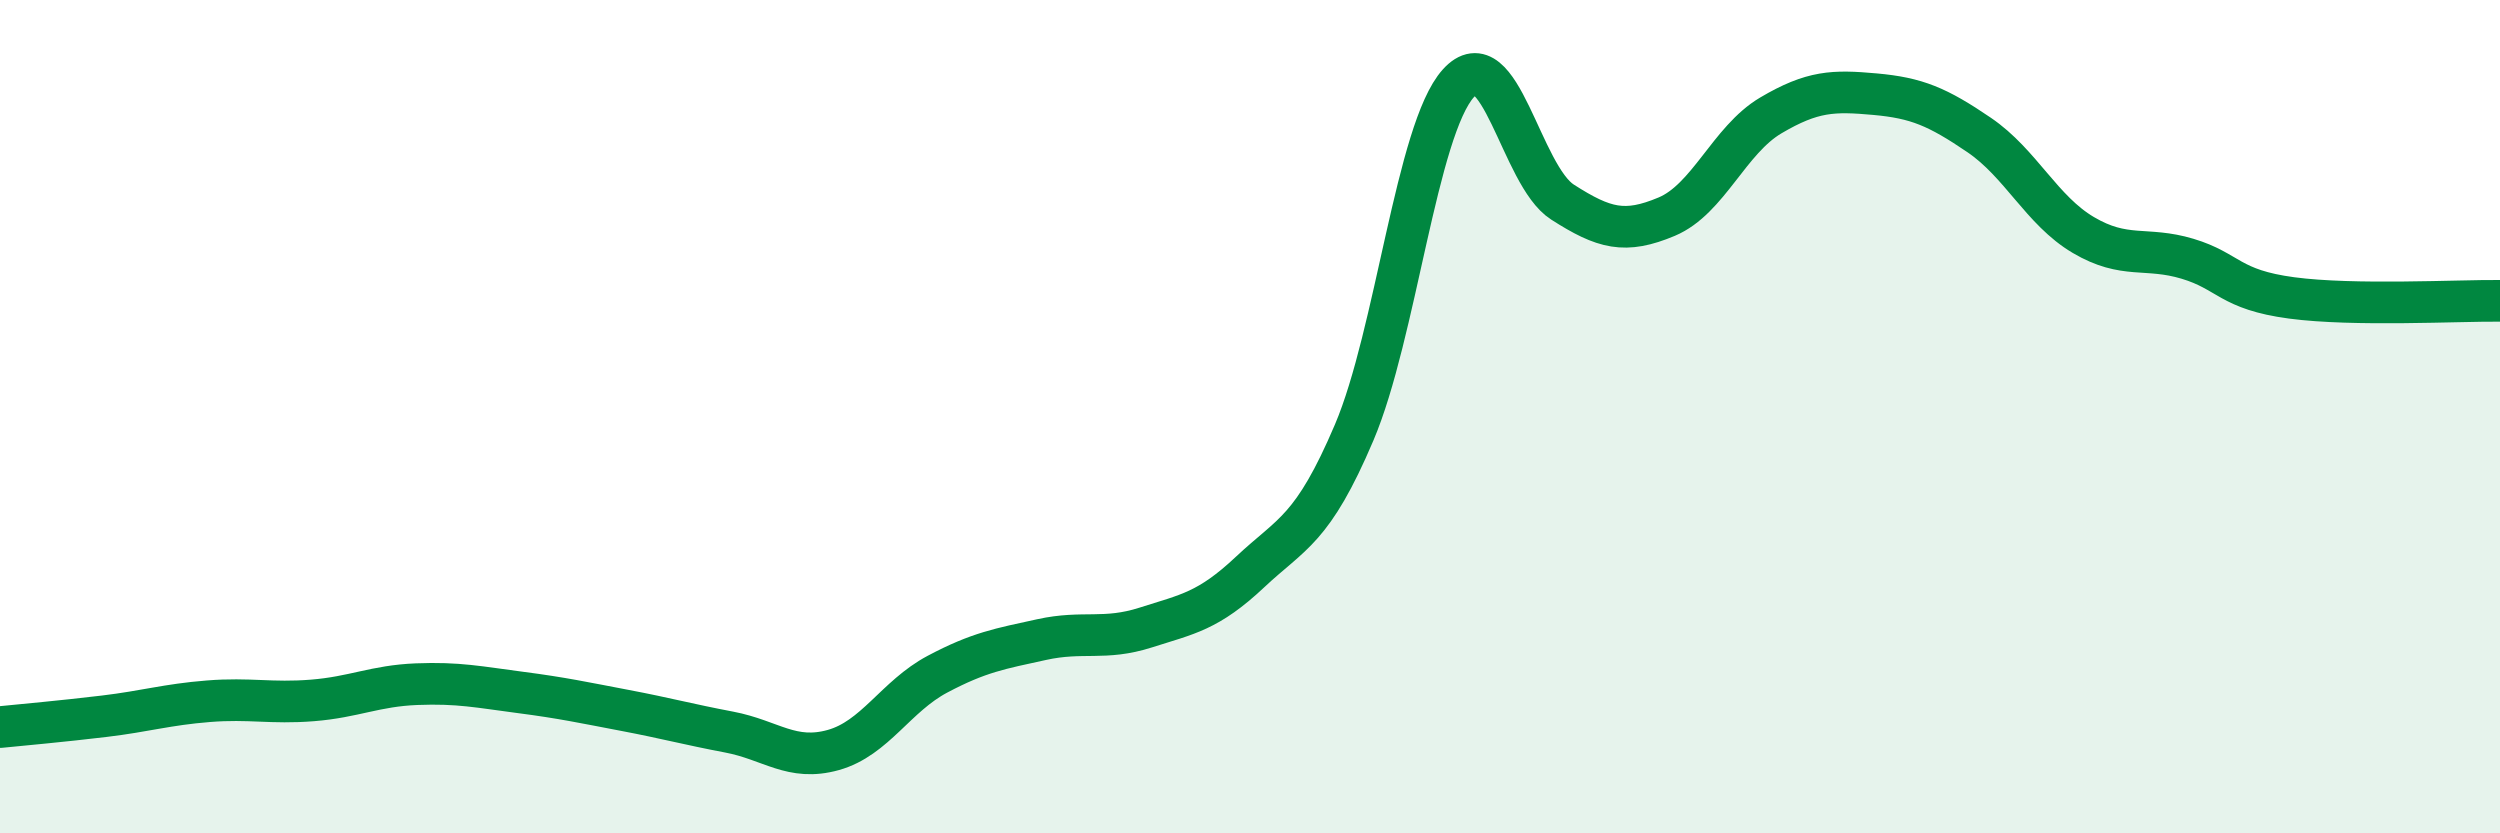
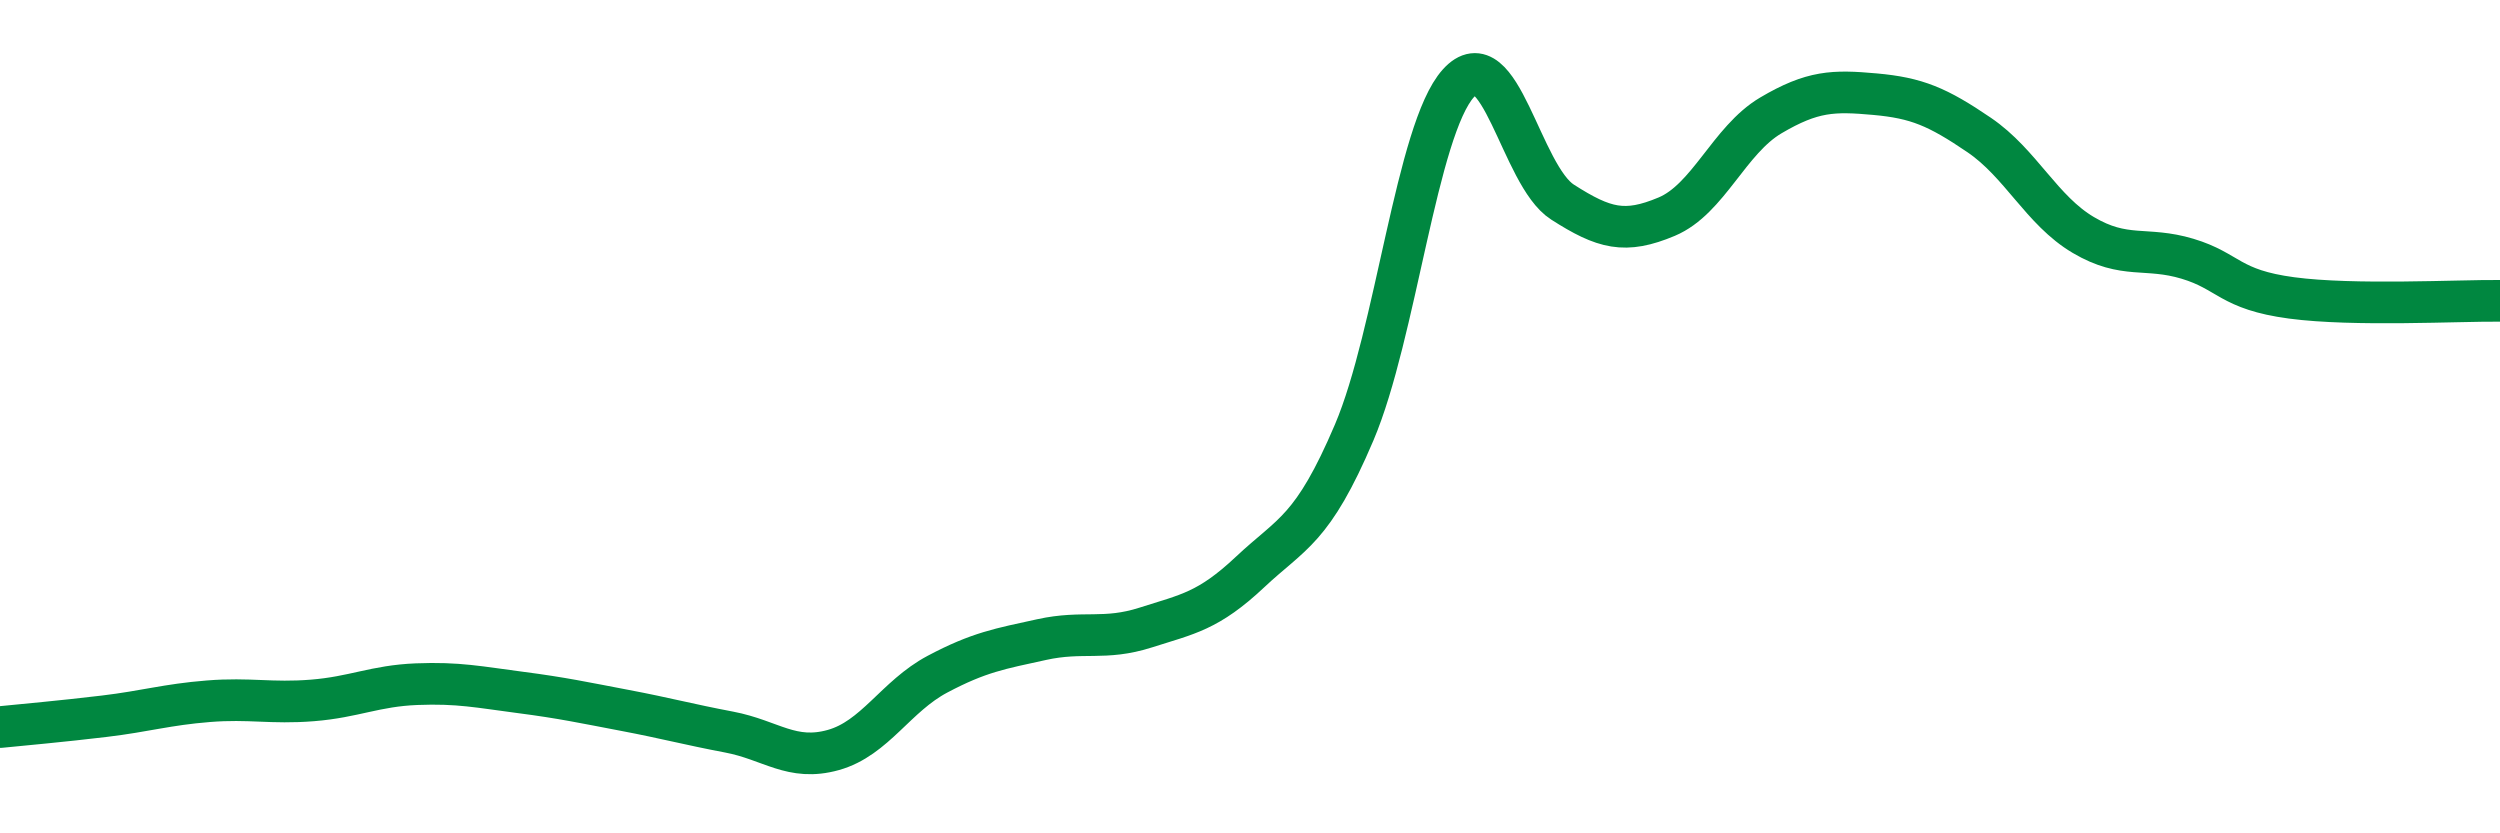
<svg xmlns="http://www.w3.org/2000/svg" width="60" height="20" viewBox="0 0 60 20">
-   <path d="M 0,17.45 C 0.5,17.4 1.5,17.31 2.5,17.19 C 3.5,17.07 4,16.91 5,16.83 C 6,16.75 6.5,16.89 7.5,16.81 C 8.5,16.73 9,16.46 10,16.42 C 11,16.38 11.5,16.49 12.5,16.62 C 13.5,16.75 14,16.86 15,17.05 C 16,17.24 16.5,17.38 17.5,17.57 C 18.5,17.76 19,18.28 20,18 C 21,17.72 21.5,16.71 22.5,16.18 C 23.5,15.65 24,15.57 25,15.35 C 26,15.13 26.5,15.38 27.5,15.06 C 28.5,14.74 29,14.67 30,13.73 C 31,12.79 31.5,12.73 32.5,10.38 C 33.5,8.03 34,3.11 35,2 C 36,0.89 36.5,4.21 37.5,4.85 C 38.5,5.49 39,5.62 40,5.2 C 41,4.78 41.5,3.36 42.5,2.77 C 43.5,2.18 44,2.17 45,2.26 C 46,2.35 46.5,2.56 47.5,3.24 C 48.5,3.92 49,5.05 50,5.64 C 51,6.23 51.5,5.91 52.5,6.21 C 53.5,6.51 53.5,6.95 55,7.15 C 56.5,7.35 59,7.21 60,7.22L60 20L0 20Z" fill="#008740" opacity="0.1" stroke-linecap="round" stroke-linejoin="round" />
  <path d="M 0,17.45 C 0.5,17.4 1.5,17.31 2.5,17.19 C 3.5,17.07 4,16.91 5,16.83 C 6,16.75 6.5,16.89 7.5,16.81 C 8.5,16.73 9,16.46 10,16.42 C 11,16.38 11.5,16.49 12.5,16.62 C 13.5,16.75 14,16.86 15,17.05 C 16,17.24 16.5,17.38 17.5,17.57 C 18.5,17.76 19,18.28 20,18 C 21,17.72 21.5,16.71 22.5,16.18 C 23.5,15.65 24,15.57 25,15.35 C 26,15.13 26.5,15.38 27.5,15.06 C 28.5,14.74 29,14.67 30,13.73 C 31,12.79 31.5,12.73 32.5,10.38 C 33.5,8.03 34,3.11 35,2 C 36,0.89 36.5,4.21 37.5,4.85 C 38.5,5.49 39,5.62 40,5.2 C 41,4.78 41.5,3.36 42.5,2.77 C 43.5,2.18 44,2.17 45,2.26 C 46,2.35 46.5,2.56 47.5,3.24 C 48.5,3.92 49,5.05 50,5.64 C 51,6.23 51.5,5.91 52.5,6.21 C 53.5,6.51 53.5,6.95 55,7.15 C 56.5,7.35 59,7.21 60,7.22" stroke="#008740" stroke-width="1" fill="none" stroke-linecap="round" stroke-linejoin="round" />
</svg>